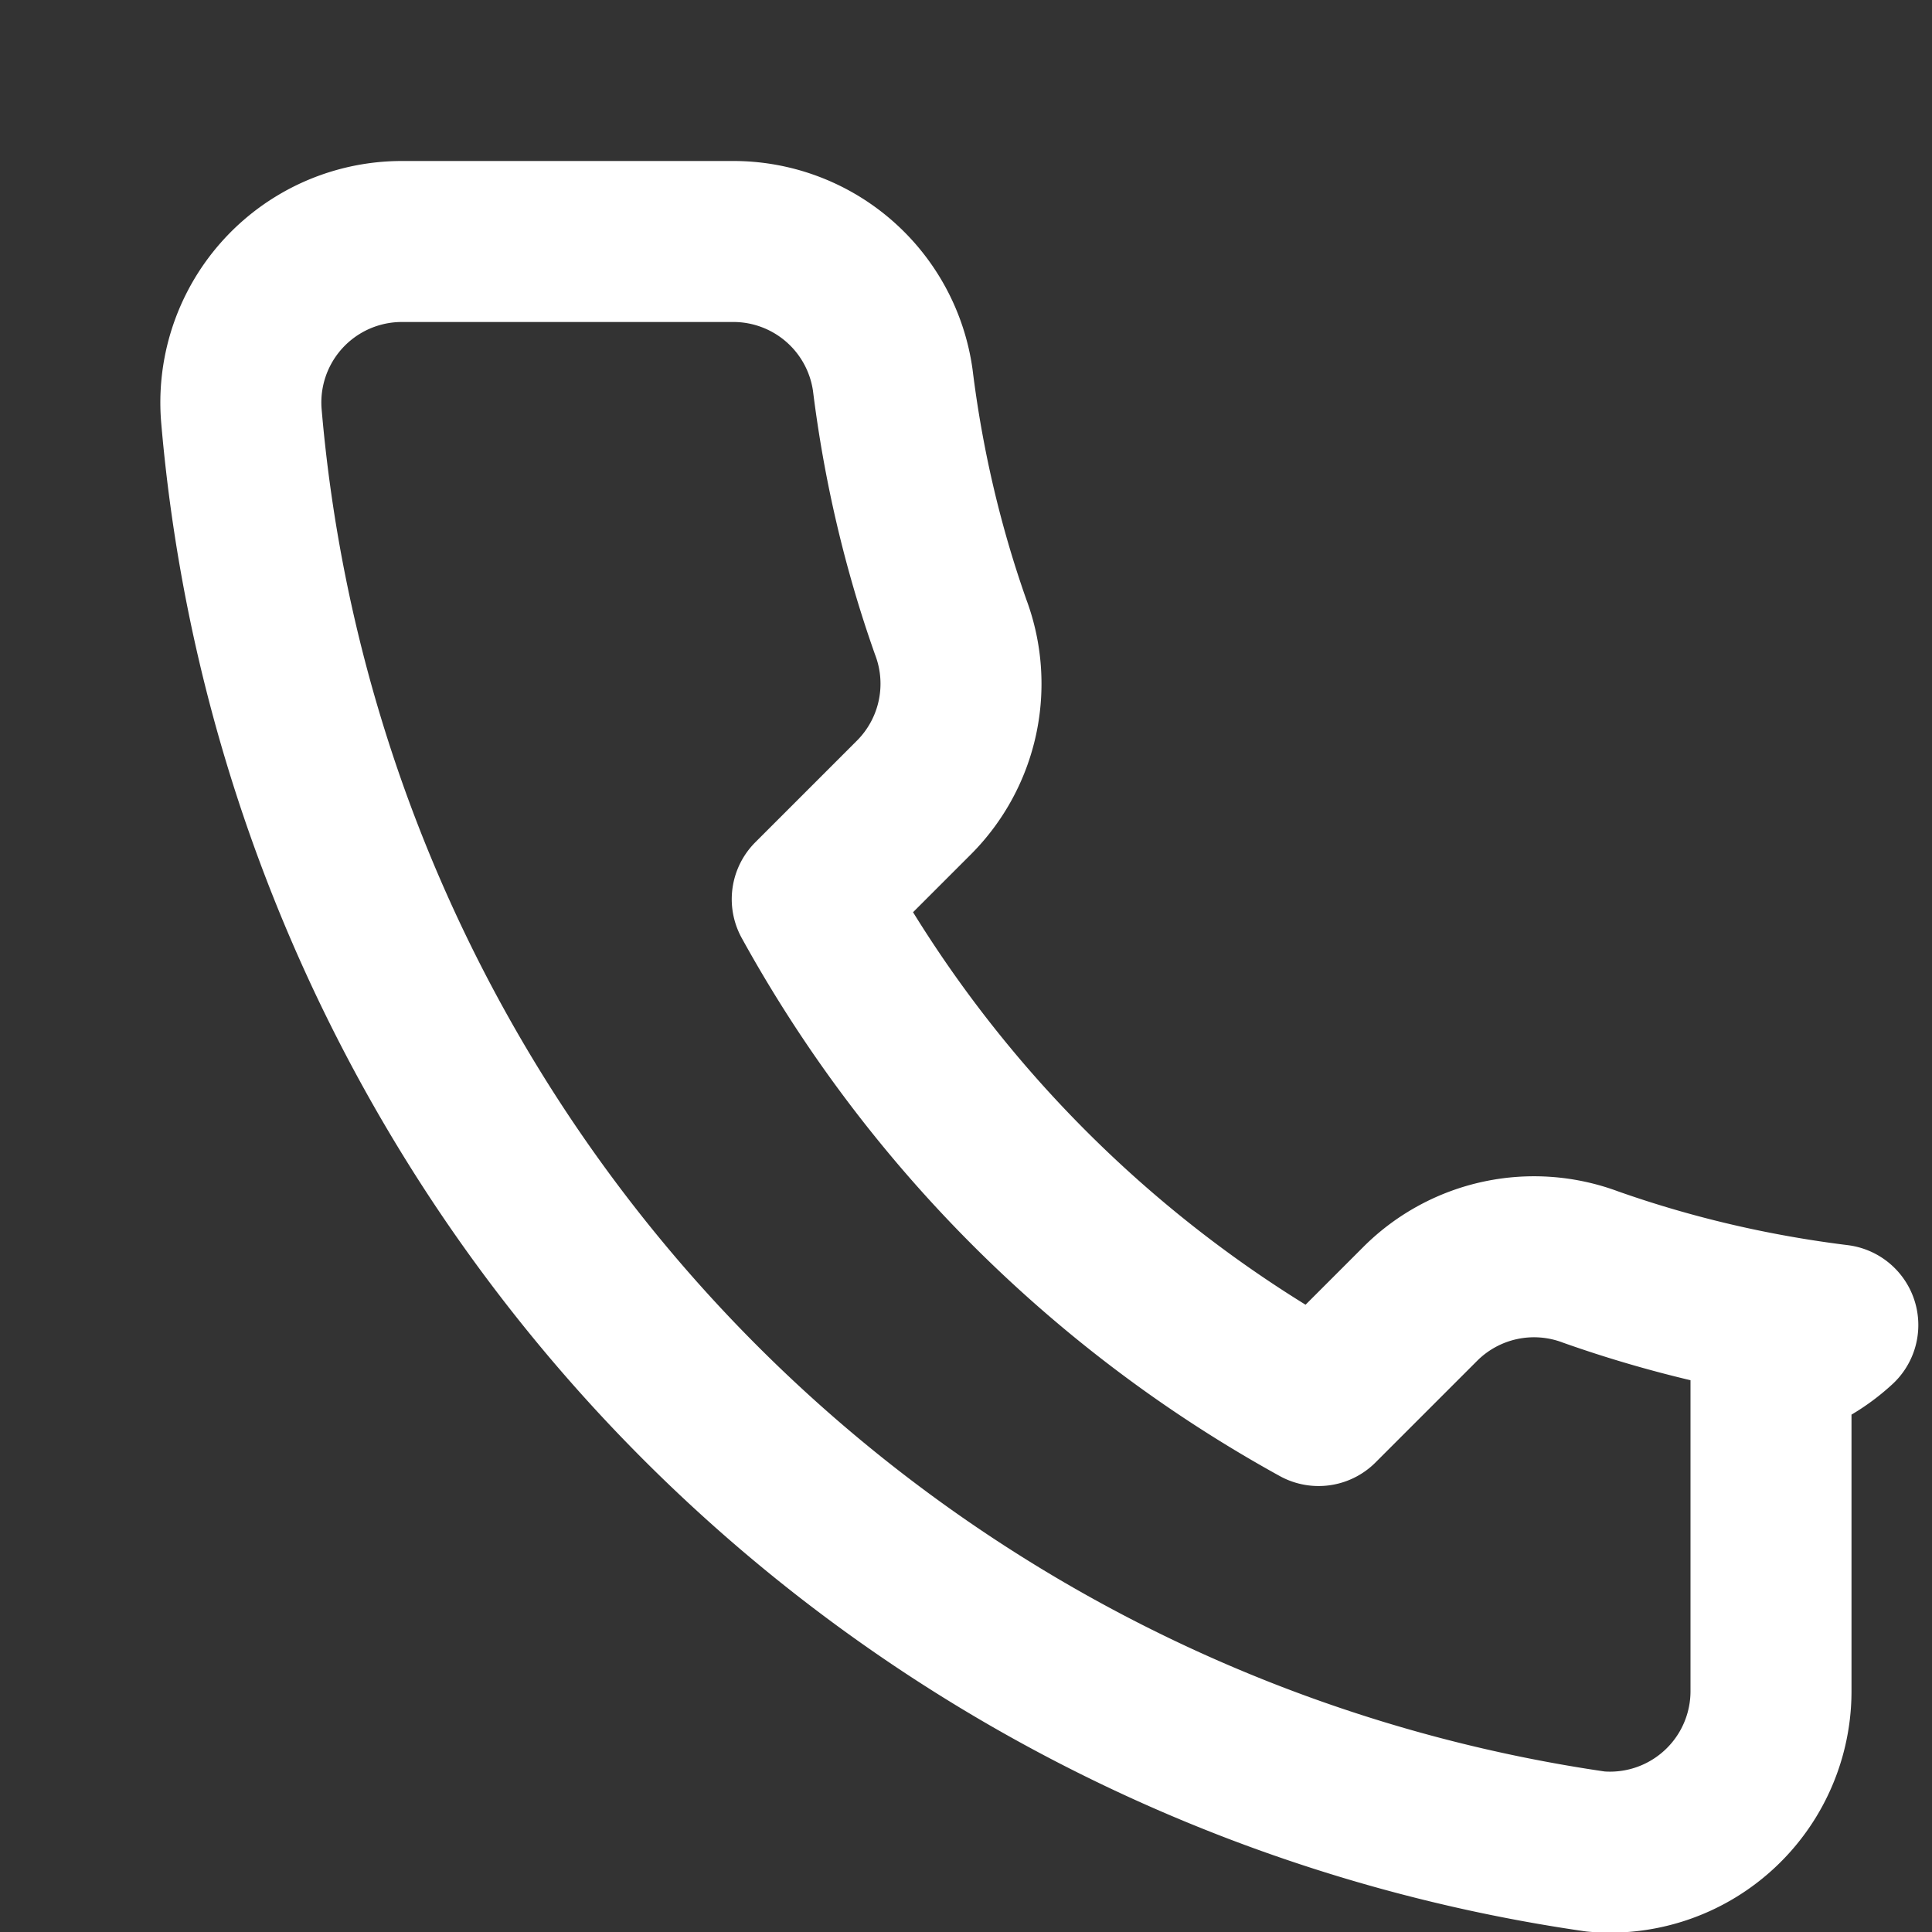
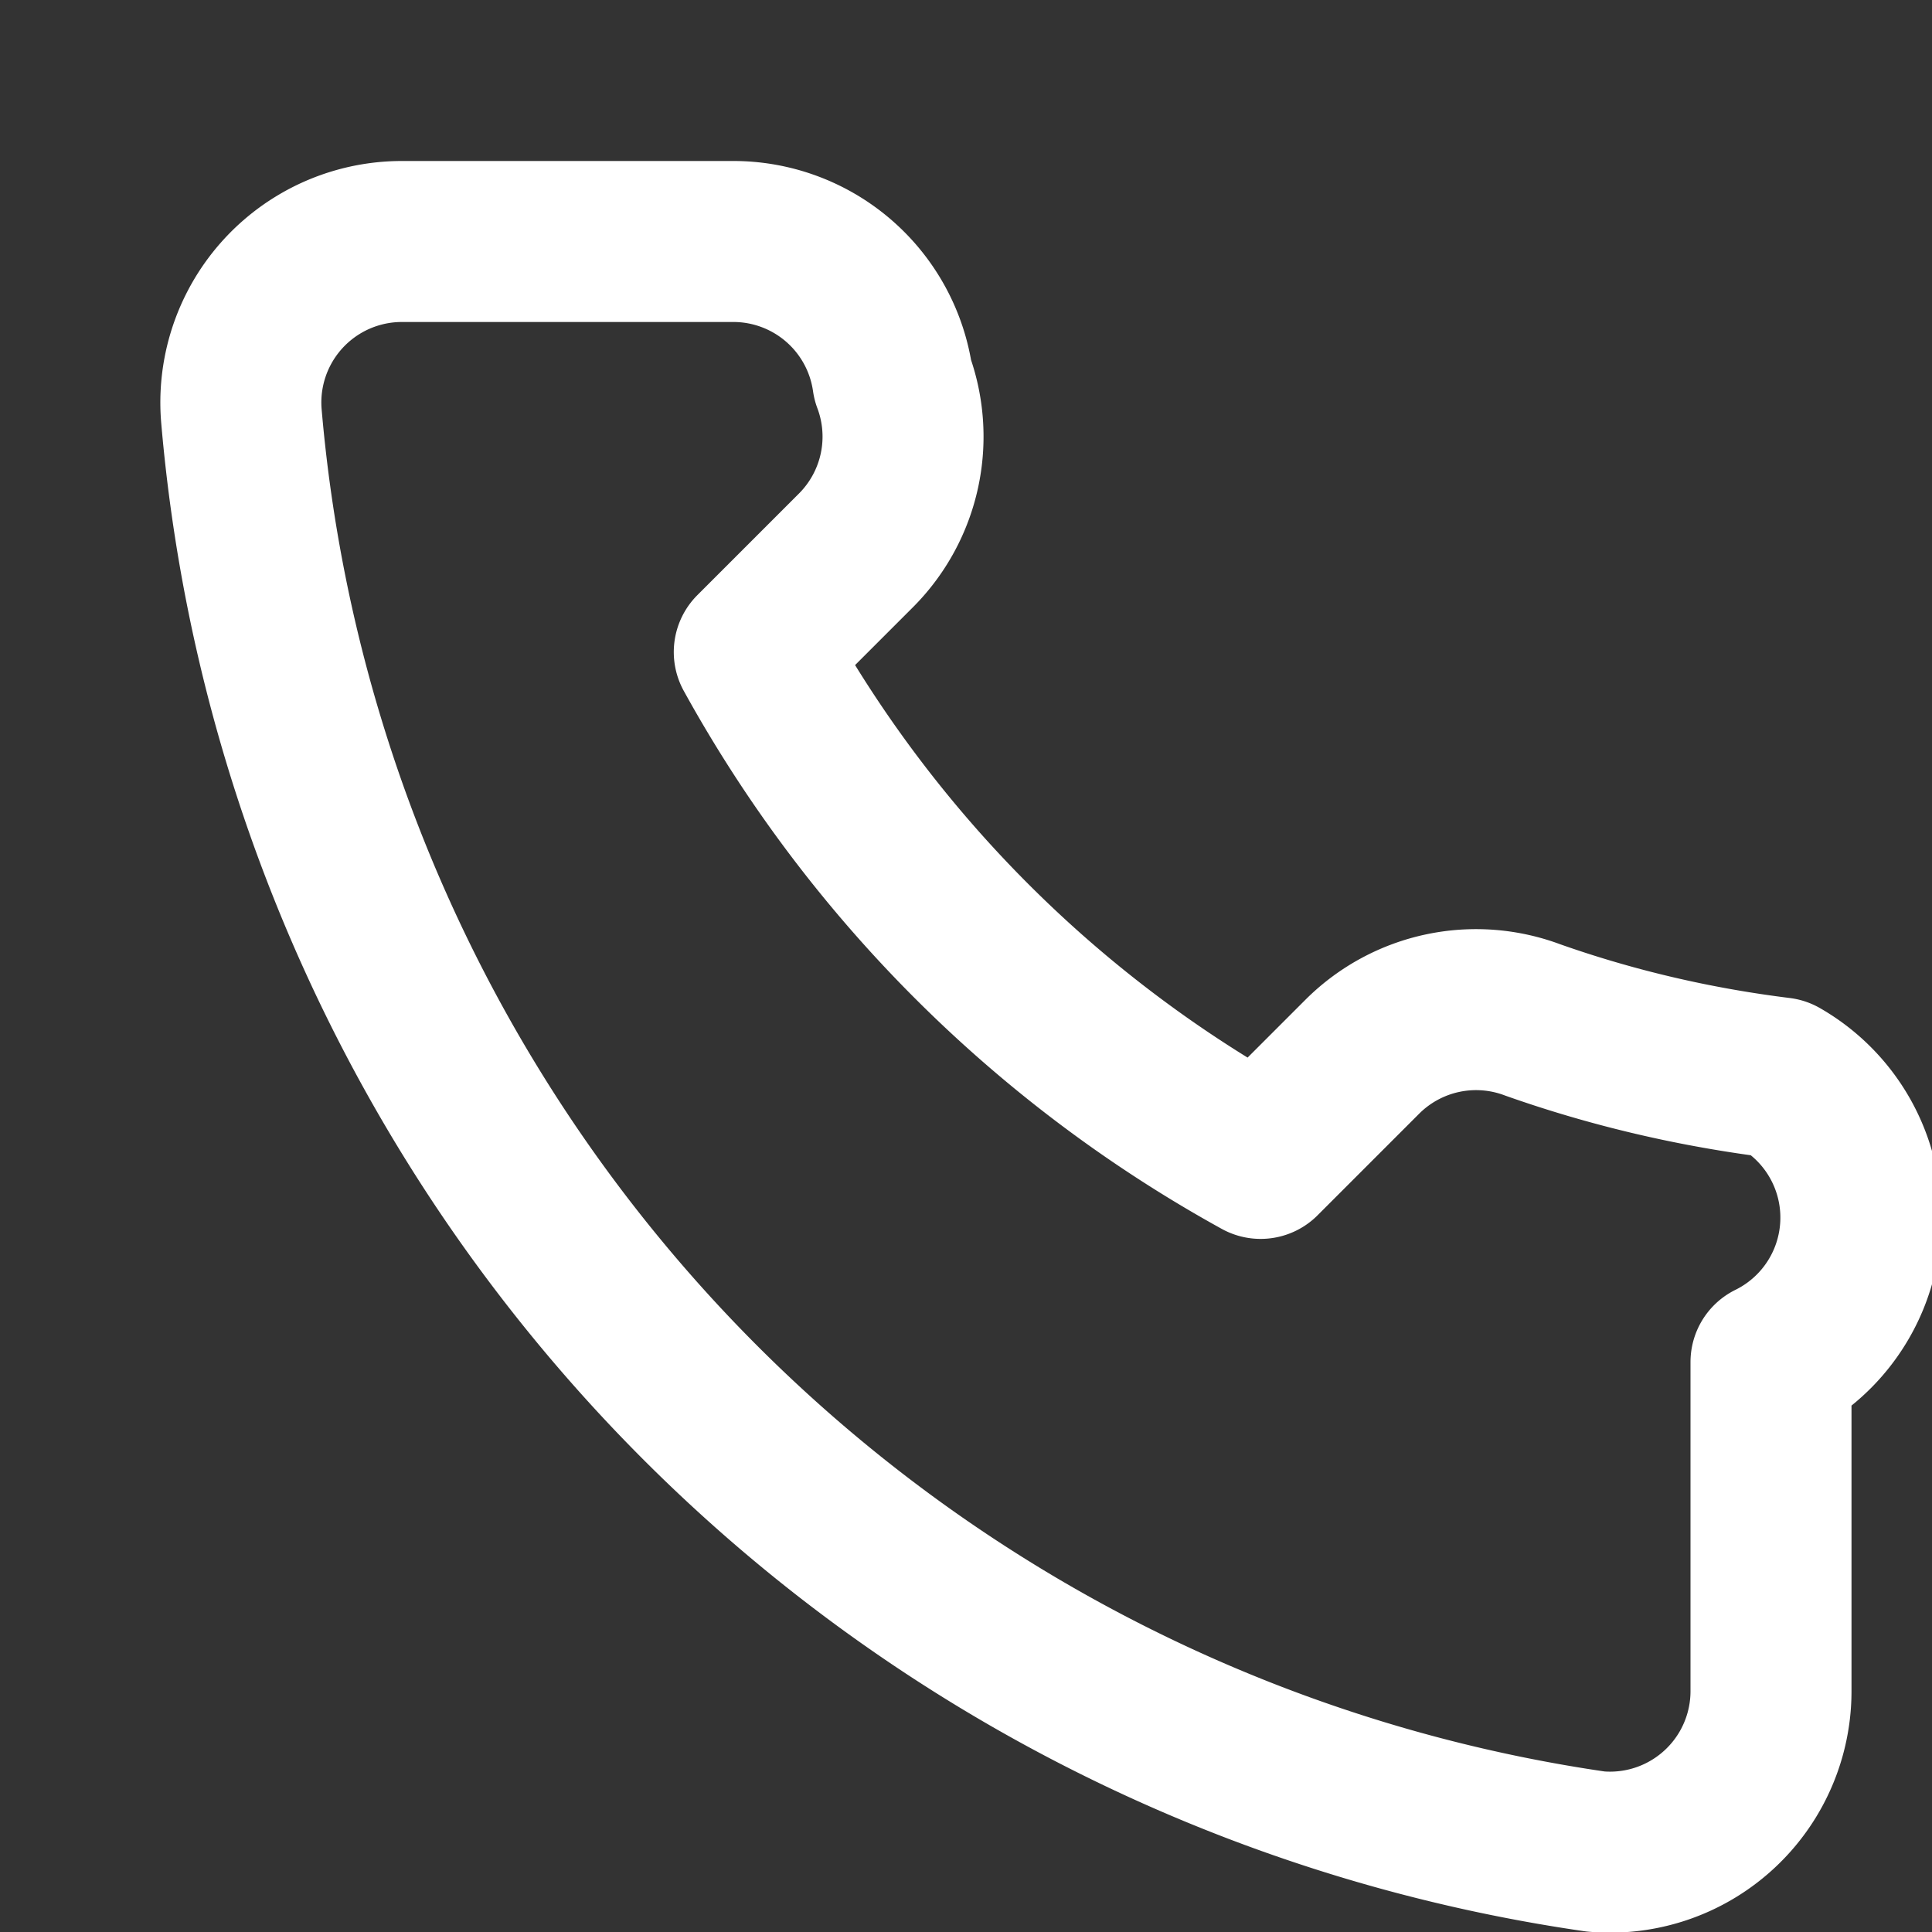
<svg xmlns="http://www.w3.org/2000/svg" width="28" height="28" viewBox="0 0 24 24" fill="none" stroke="white" stroke-width="2" stroke-linecap="round" stroke-linejoin="round">
  <rect x="0" y="0" width="24" height="24" fill="#333333" stroke="none" />
-   <path d="M22 16.92V21a2 2 0 0 1-2.18 2A19.72 19.72 0 0 1 3 5.18 2 2 0 0 1 5 3h4.09a2 2 0 0 1 2 1.72c.13 1.05.37 2.08.72 3.07a2 2 0 0 1-.45 2.11l-1.27 1.27a16 16 0 0 0 6.29 6.29l1.27-1.27a2 2 0 0 1 2.11-.45c.99.35 2.02.59 3.07.72A2 2 0 0 1 22 16.92z" />
+   <path d="M22 16.92V21a2 2 0 0 1-2.18 2A19.72 19.72 0 0 1 3 5.18 2 2 0 0 1 5 3h4.09a2 2 0 0 1 2 1.72a2 2 0 0 1-.45 2.11l-1.27 1.27a16 16 0 0 0 6.29 6.29l1.27-1.27a2 2 0 0 1 2.11-.45c.99.35 2.02.59 3.07.72A2 2 0 0 1 22 16.92z" />
</svg>